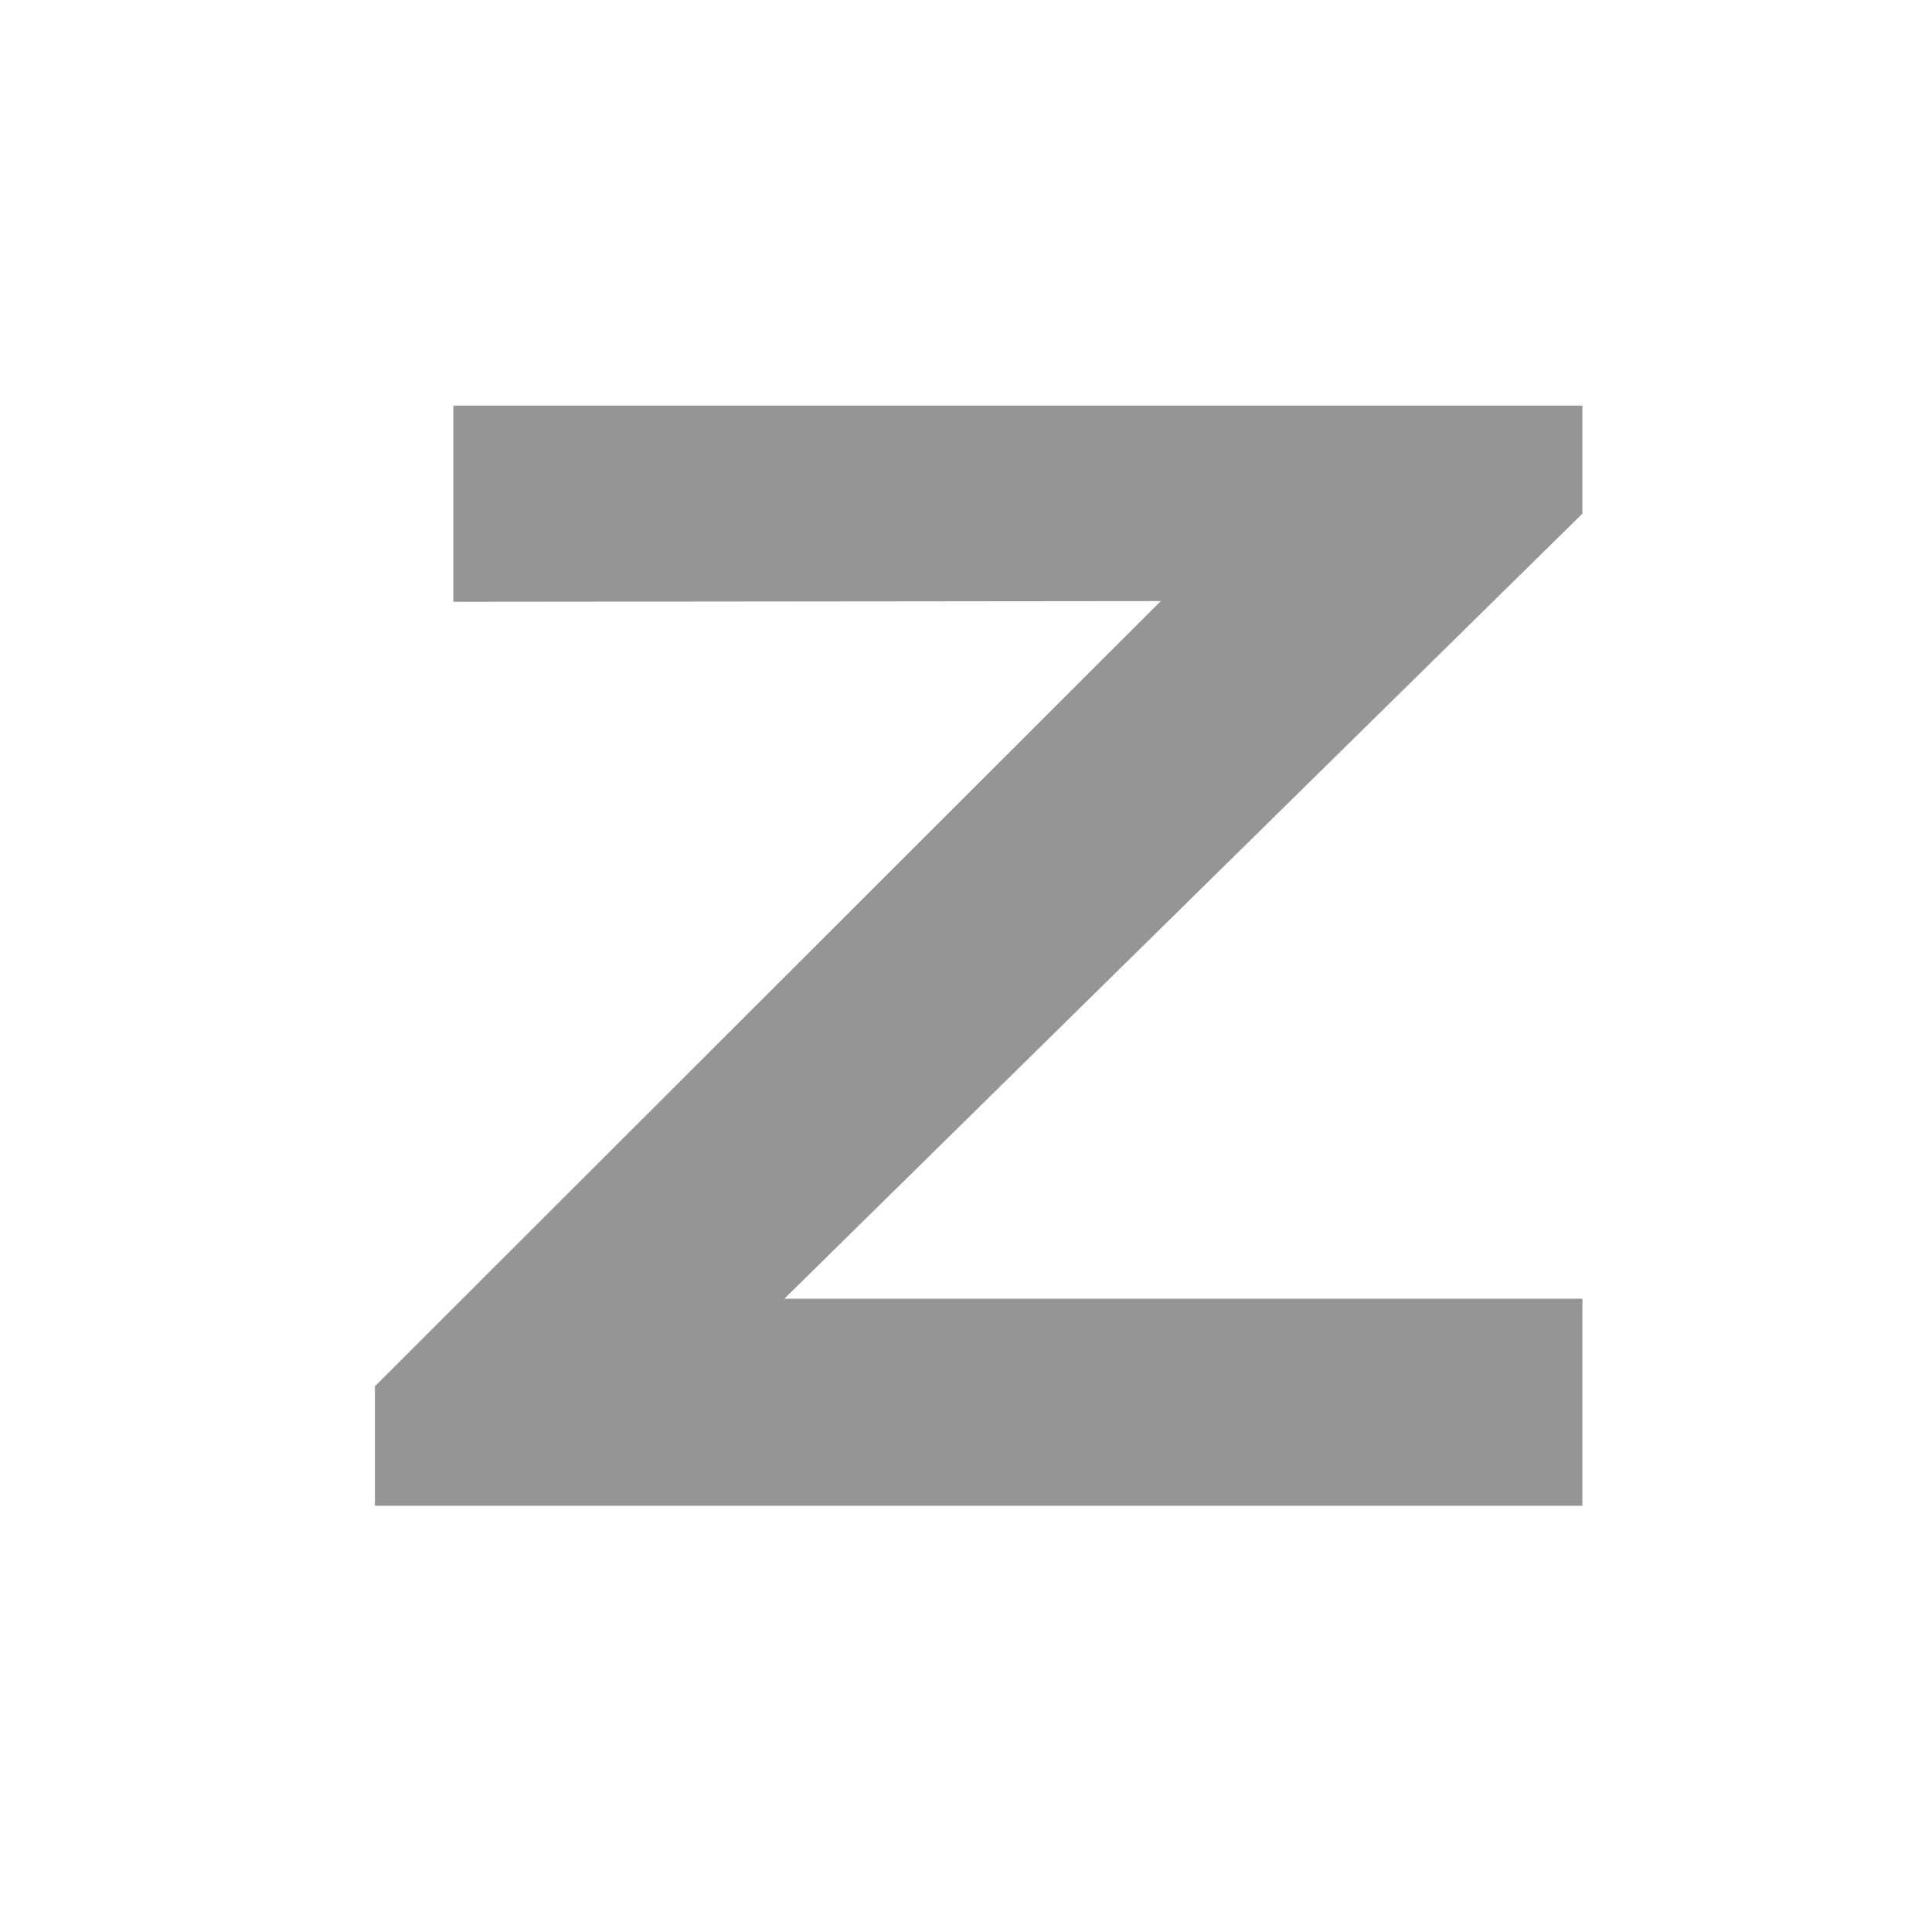
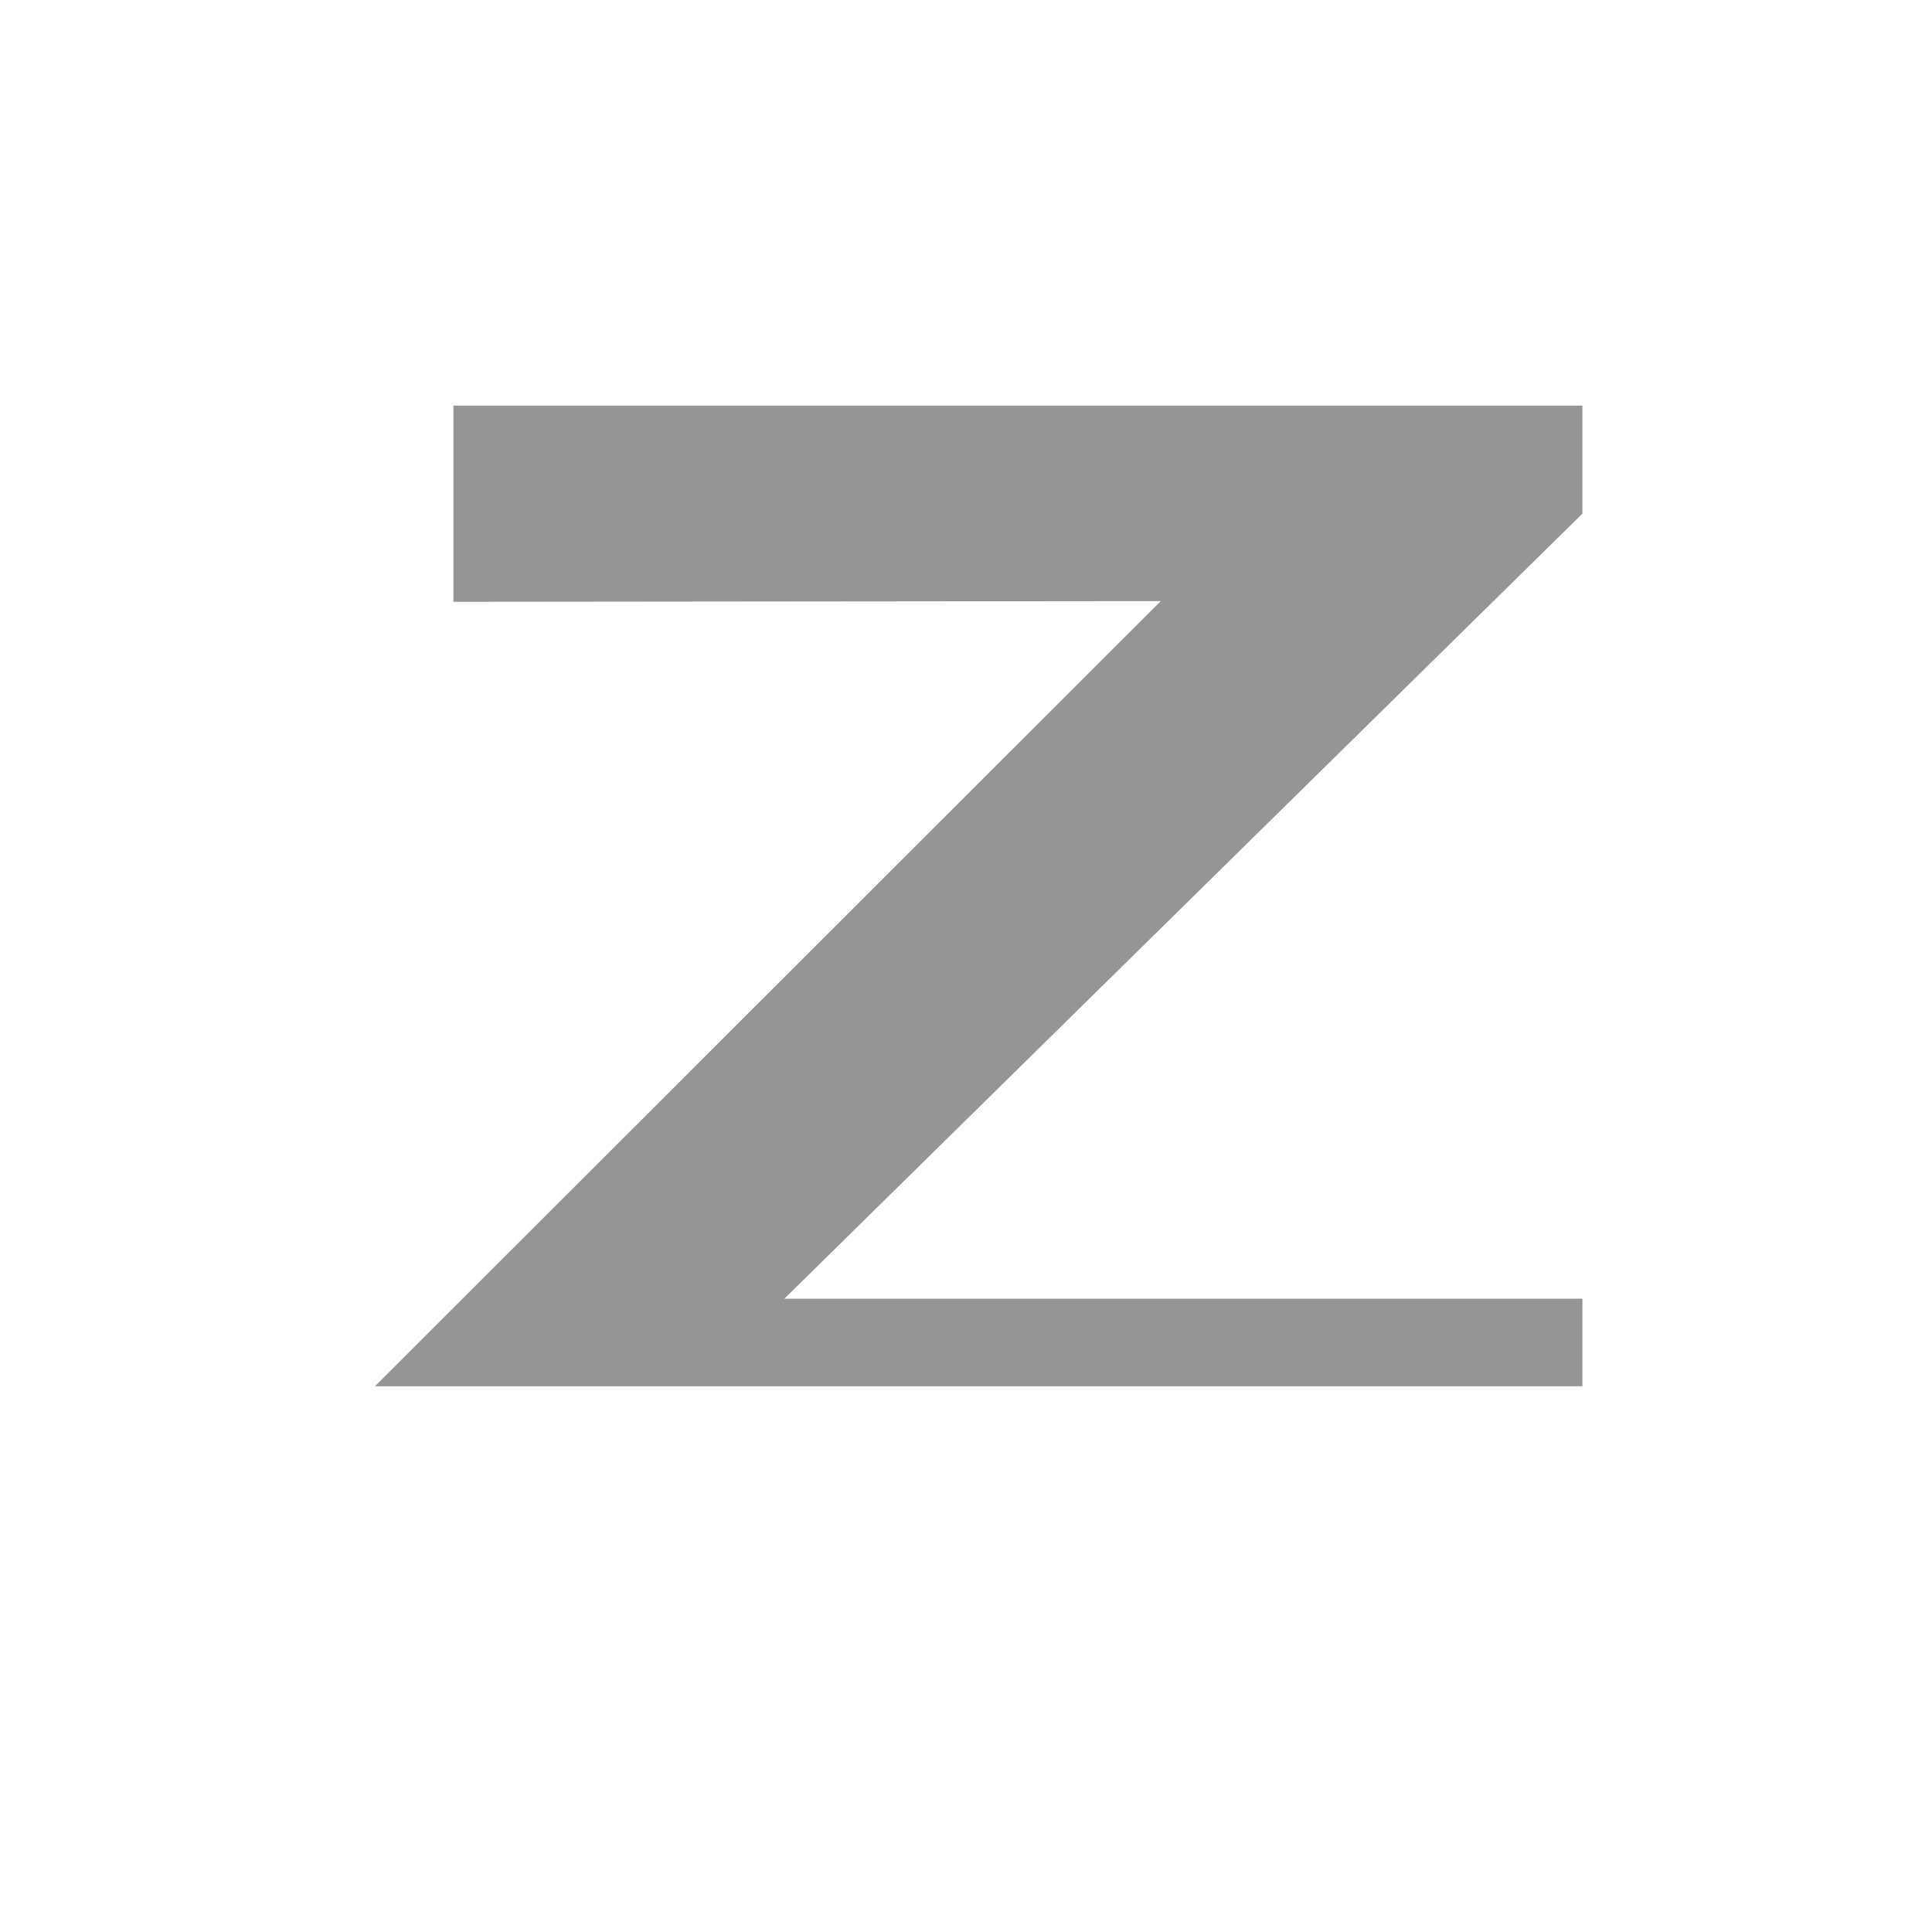
<svg xmlns="http://www.w3.org/2000/svg" width="32" height="32" viewBox="0 0 32 32">
-   <rect width="32" height="32" fill="none" />
-   <path d="M1.3,0V3.25l11.716-.012L0,16.243v1.979H20V14.793H6.781L20,1.789V0Z" transform="translate(6.21 6.718)" fill="#959595" />
+   <path d="M1.3,0V3.25l11.716-.012L0,16.243H20V14.793H6.781L20,1.789V0Z" transform="translate(6.21 6.718)" fill="#959595" />
</svg>